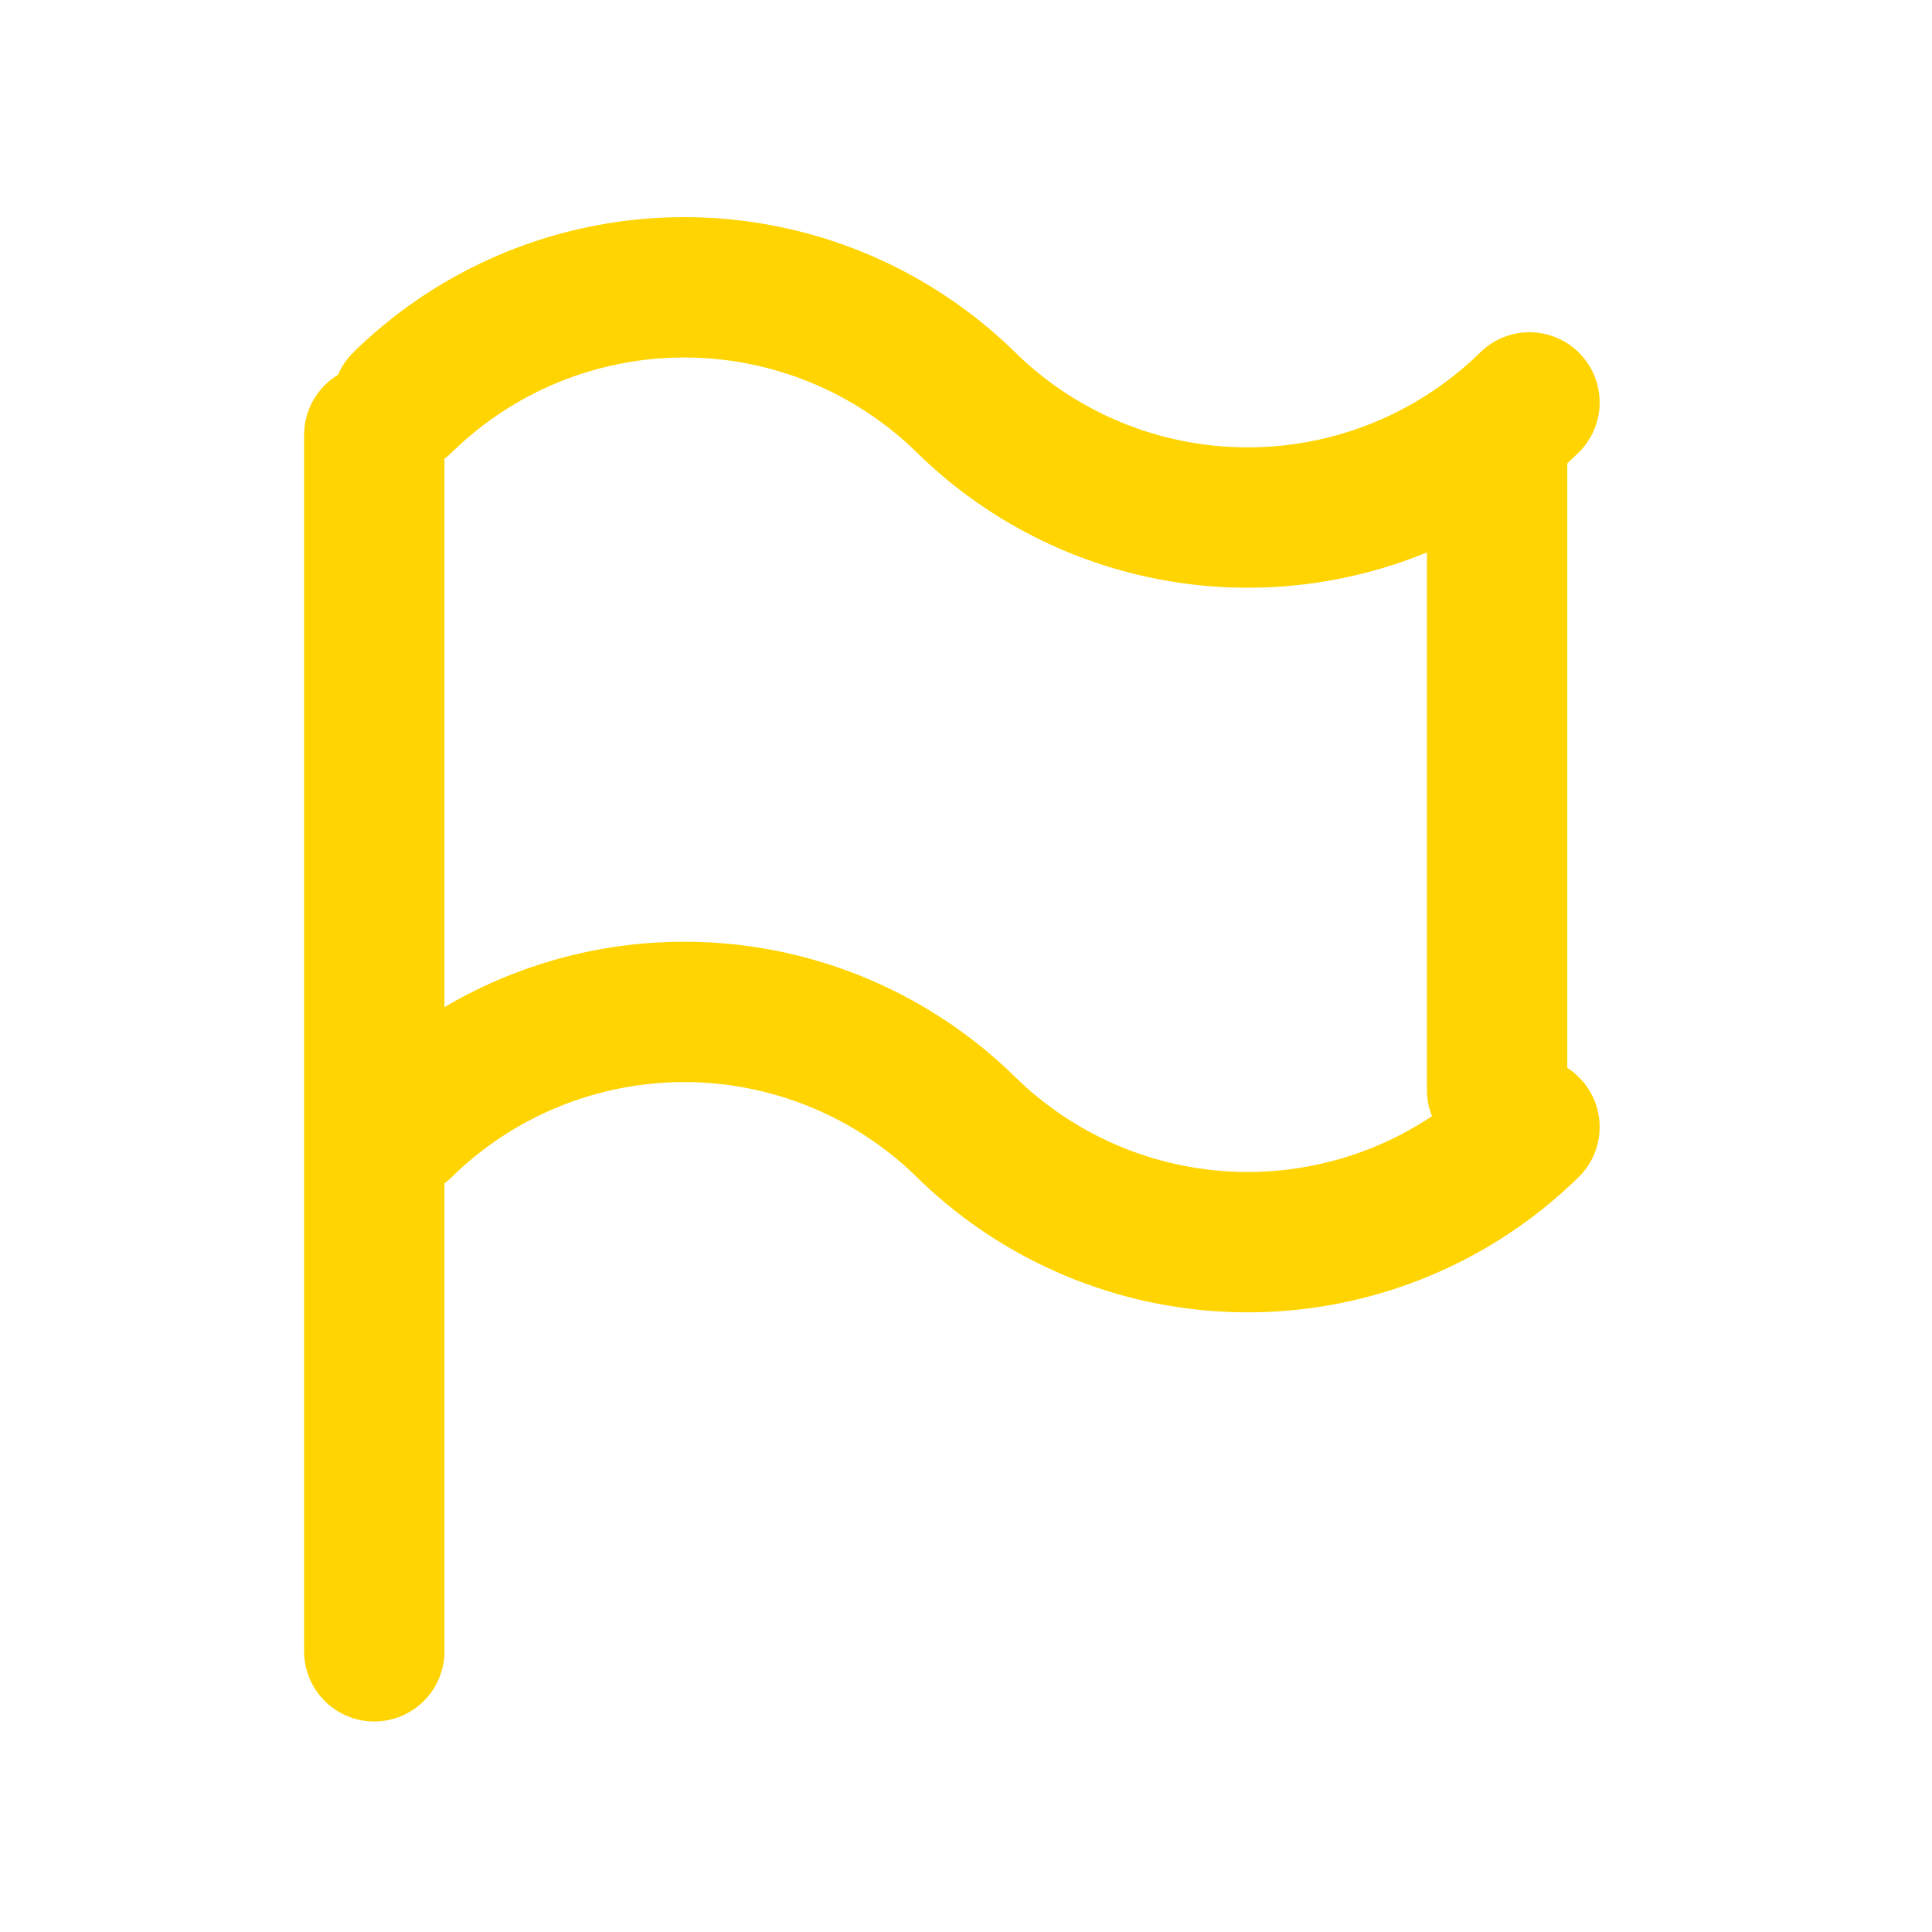
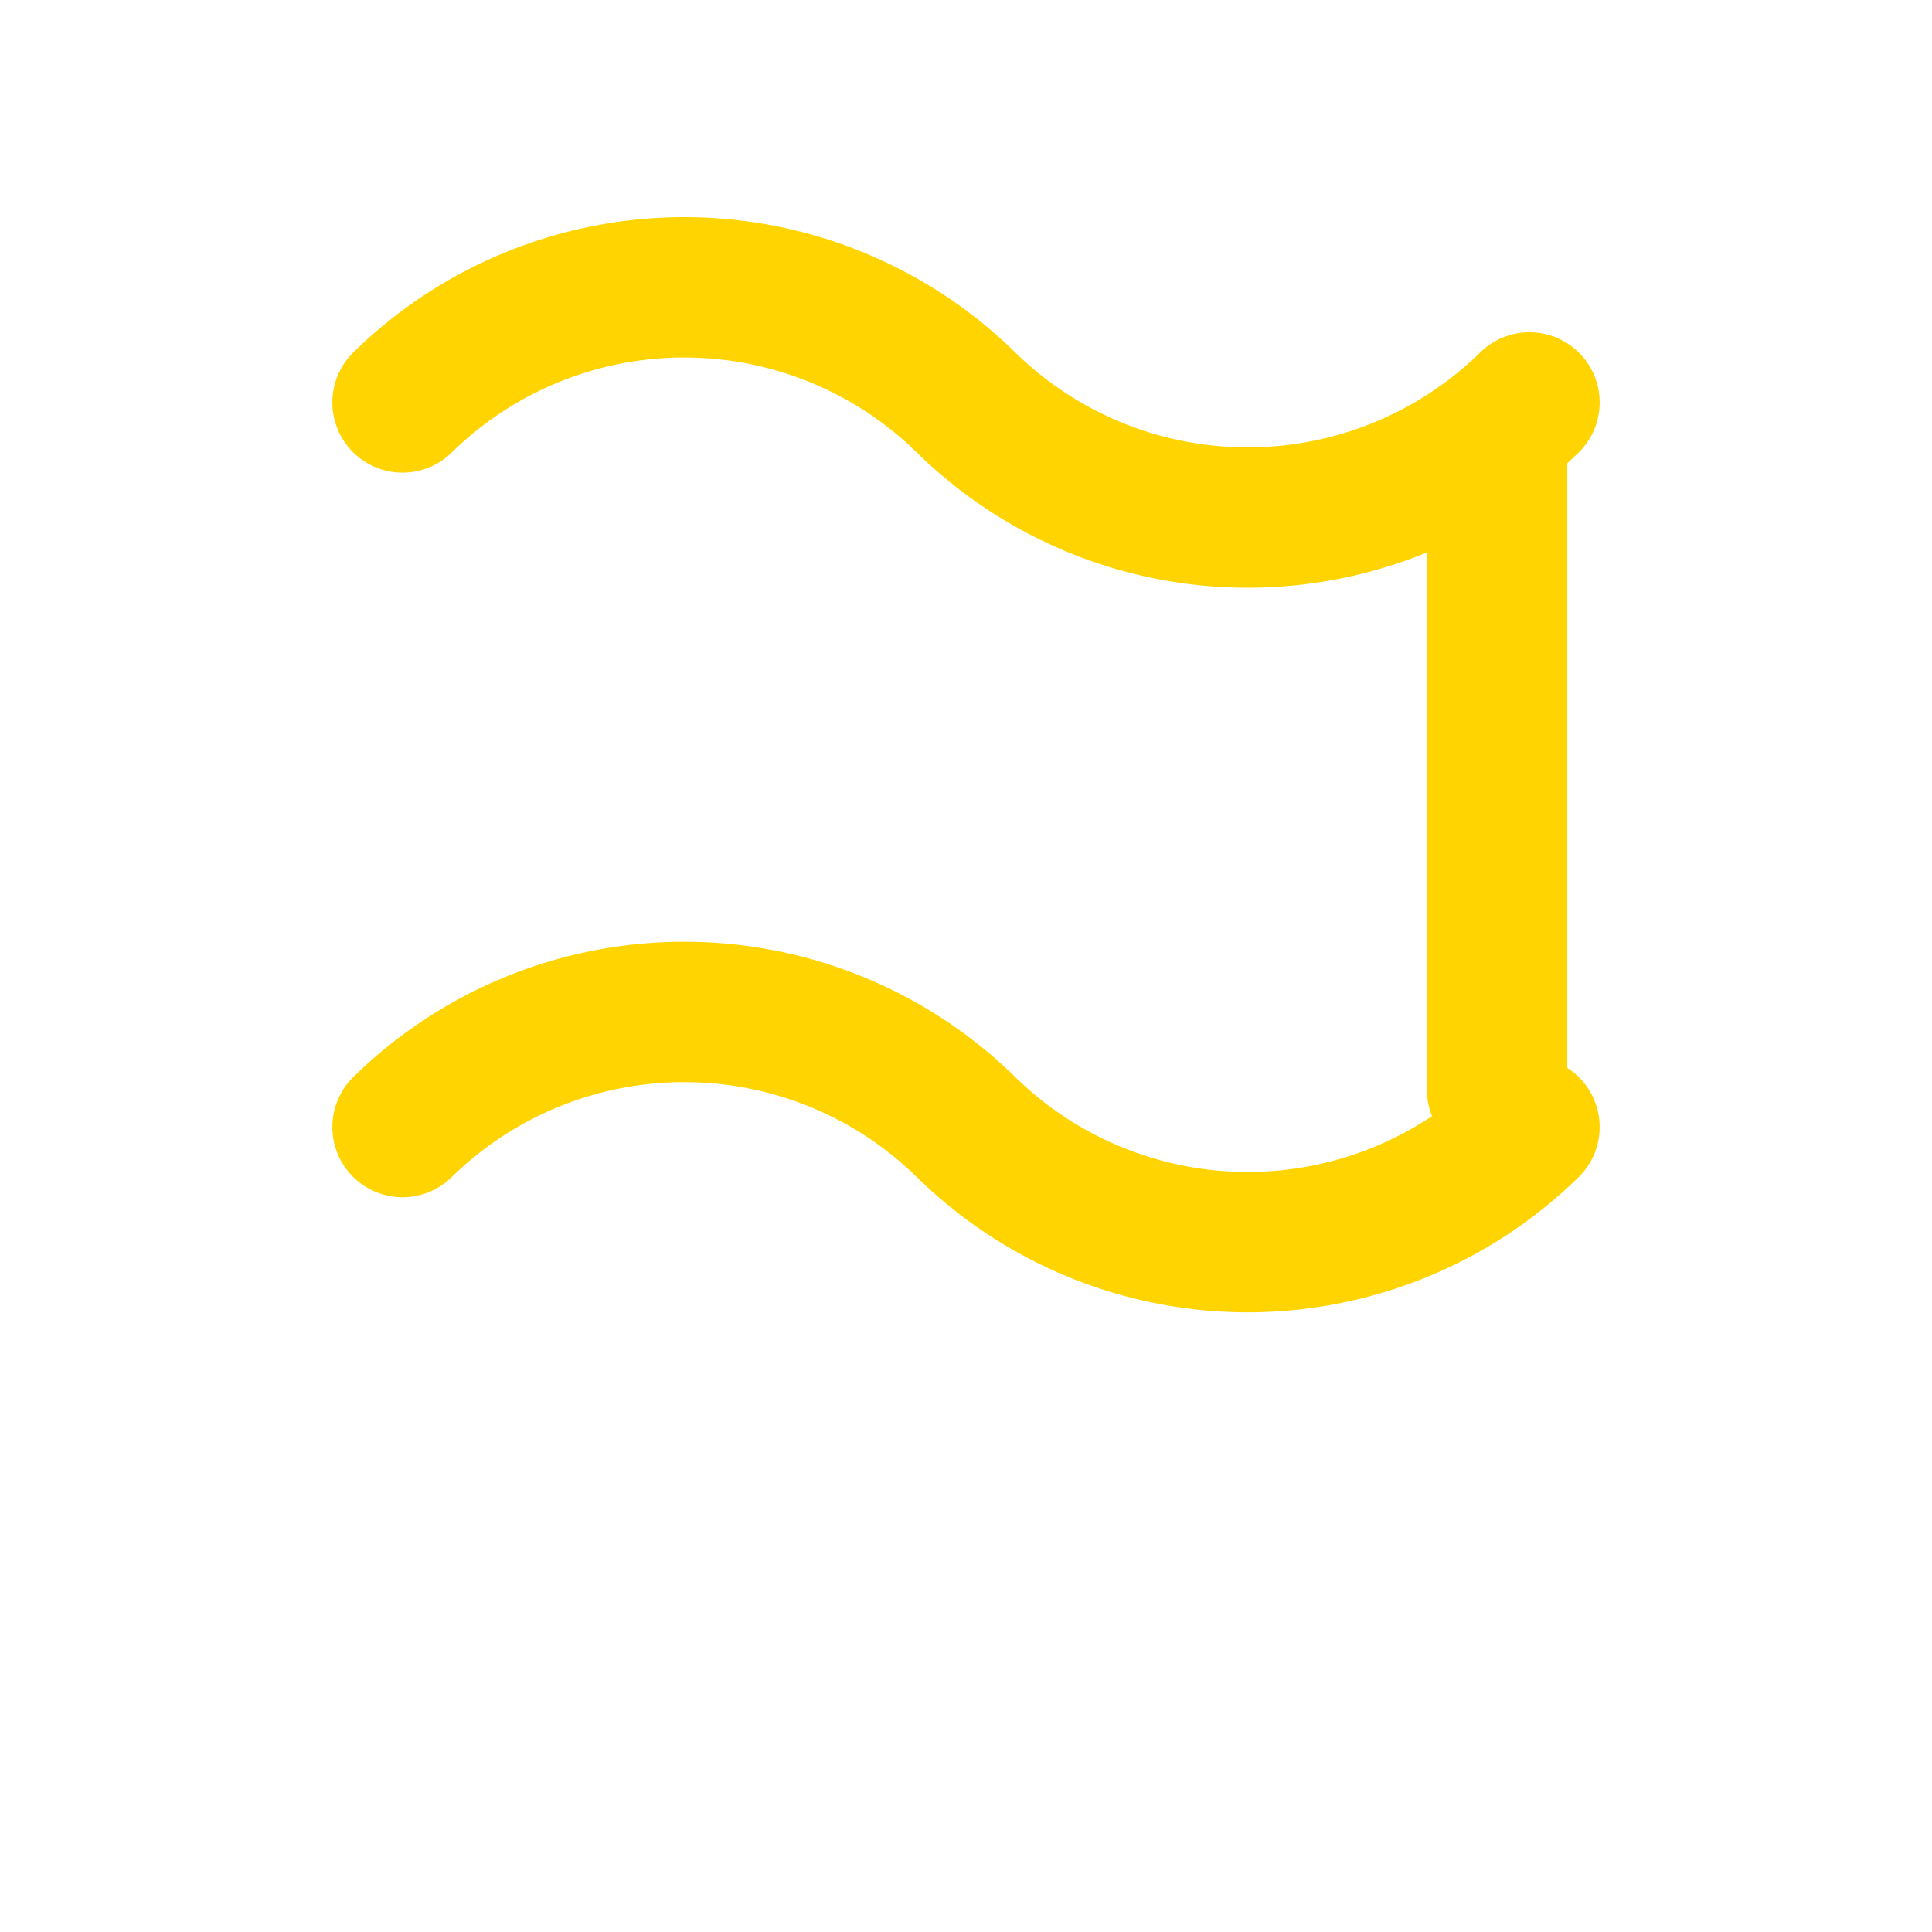
<svg xmlns="http://www.w3.org/2000/svg" width="20.648" height="20.648" viewBox="0 0 20.648 20.648">
  <defs>
    <style>
            .cls-2{fill:none;stroke:#ffd400;stroke-linecap:round;stroke-linejoin:round;stroke-width:1.5px}
        </style>
  </defs>
  <g id="Grupo_4511" transform="translate(-6029 -3852.352)">
    <g id="Grupo_4180" transform="translate(6029 3852.352)">
-       <path id="Trazado_1326" fill="none" d="M0 0h20.648v20.648H0z" />
-       <path id="Línea_80" d="M0 0L0 13" class="cls-2" transform="translate(4 4.648)" />
+       <path id="Trazado_1326" fill="none" d="M0 0h20.648v20.648H0" />
      <path id="Línea_81" d="M0 0L0 7" class="cls-2" transform="translate(16 4.648)" />
      <path id="Trazado_1327" d="M5 4.8a4.3 4.3 0 0 1 6.022 0 4.3 4.3 0 0 0 6.022 0" class="cls-2" transform="translate(-.698 -.499)" />
      <path id="Trazado_1328" d="M5 13.8a4.3 4.3 0 0 1 6.022 0 4.3 4.3 0 0 0 6.022 0" class="cls-2" transform="translate(-.698 -1.755)" />
    </g>
  </g>
</svg>